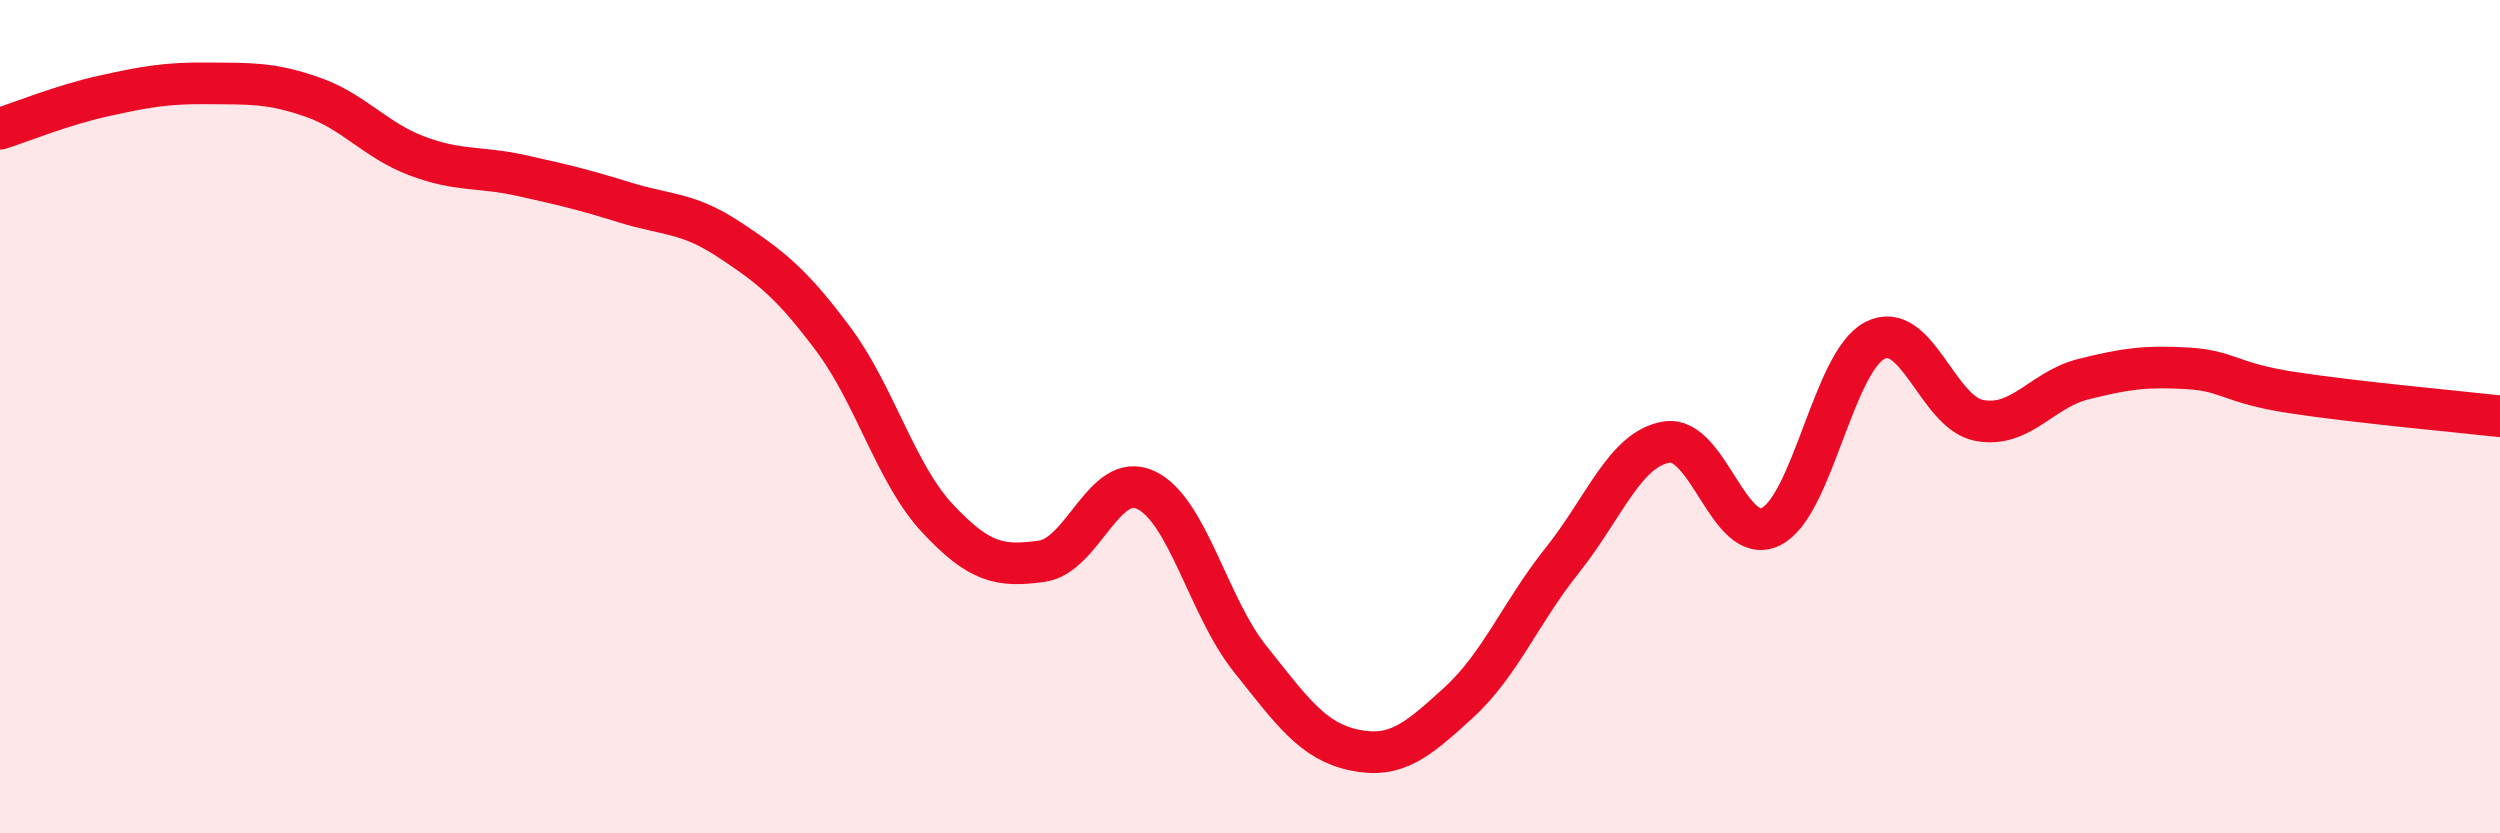
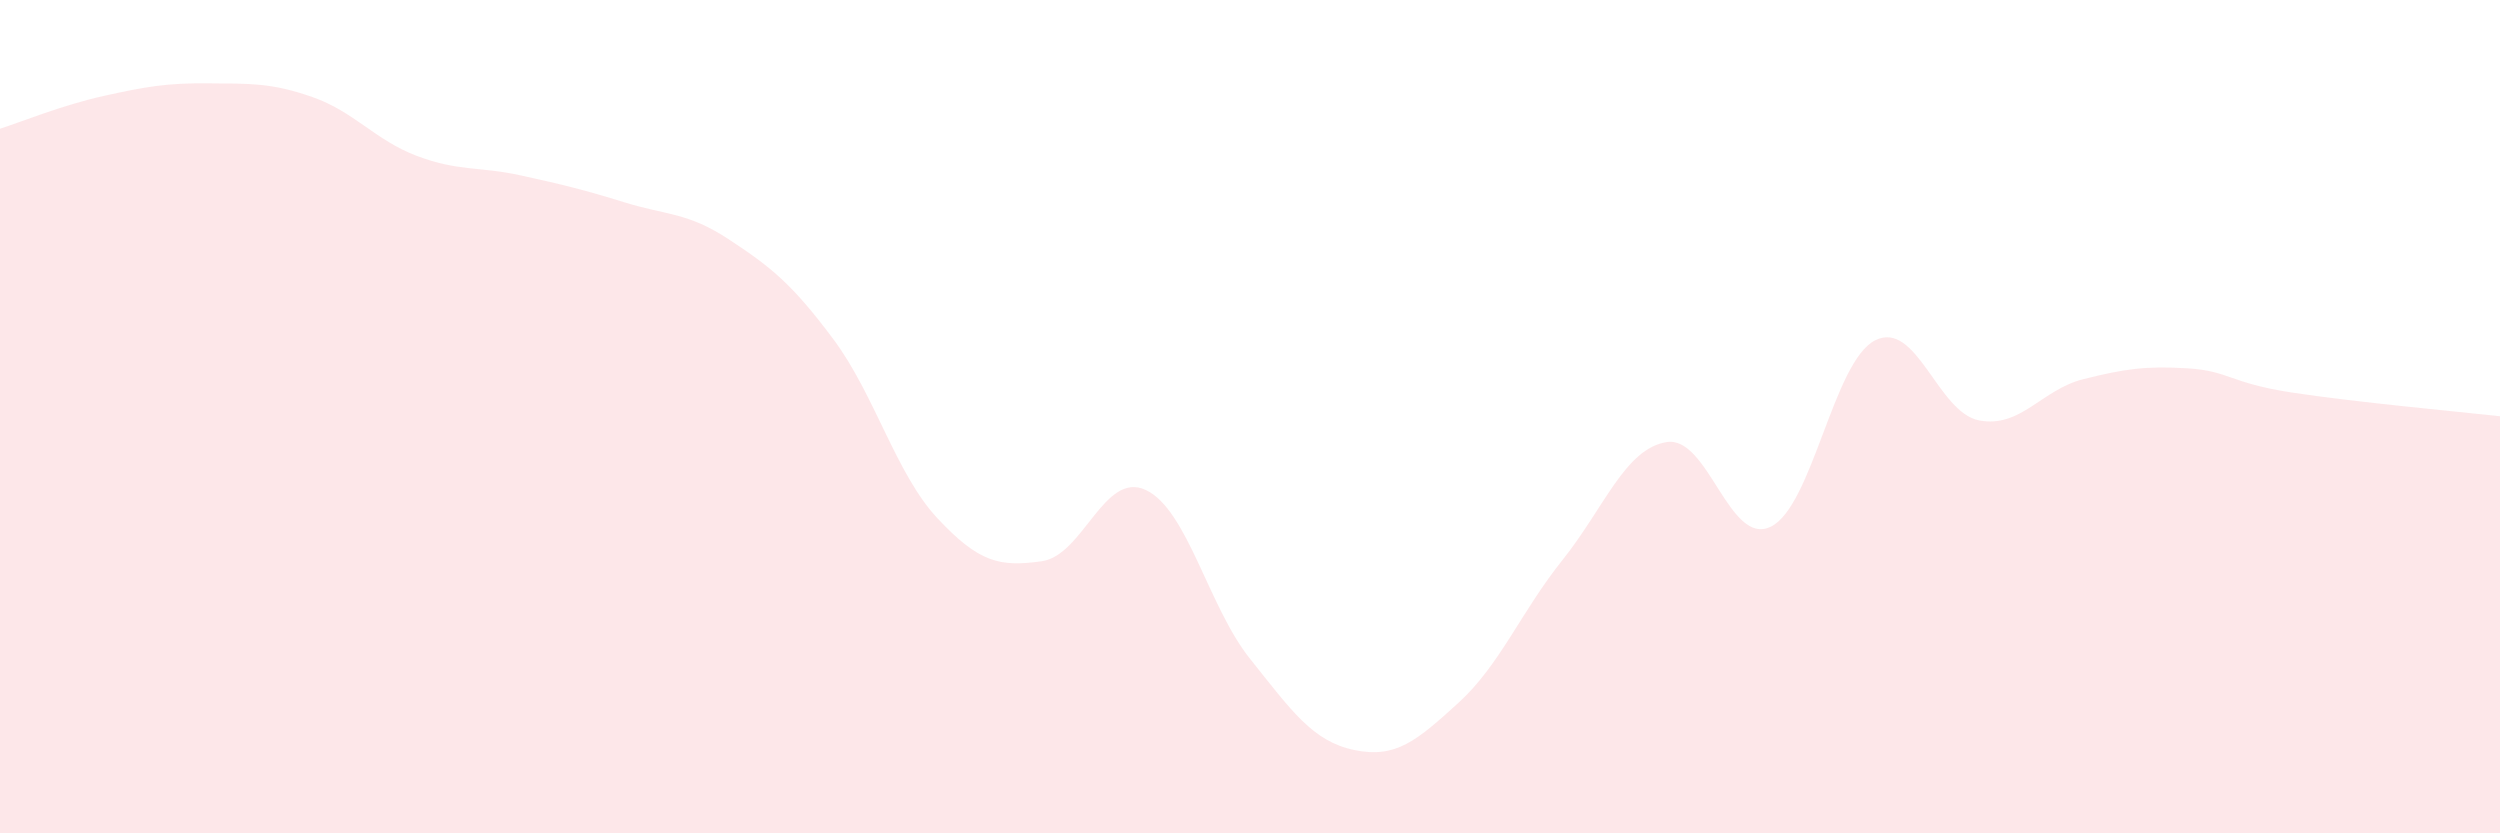
<svg xmlns="http://www.w3.org/2000/svg" width="60" height="20" viewBox="0 0 60 20">
  <path d="M 0,3.09 C 0.5,2.93 1.5,2.52 2.5,2.3 C 3.5,2.08 4,1.99 5,2 C 6,2.01 6.5,1.98 7.5,2.33 C 8.5,2.68 9,3.36 10,3.74 C 11,4.12 11.5,3.99 12.5,4.21 C 13.5,4.43 14,4.55 15,4.86 C 16,5.17 16.5,5.09 17.5,5.75 C 18.5,6.41 19,6.8 20,8.14 C 21,9.48 21.5,11.37 22.5,12.44 C 23.5,13.51 24,13.61 25,13.47 C 26,13.33 26.5,11.29 27.5,11.76 C 28.5,12.23 29,14.56 30,15.81 C 31,17.06 31.5,17.79 32.5,18 C 33.5,18.21 34,17.78 35,16.87 C 36,15.96 36.5,14.69 37.5,13.44 C 38.5,12.19 39,10.77 40,10.61 C 41,10.45 41.5,13.13 42.5,12.64 C 43.5,12.15 44,8.68 45,8.17 C 46,7.66 46.5,9.9 47.5,10.09 C 48.5,10.28 49,9.35 50,9.1 C 51,8.85 51.5,8.78 52.5,8.84 C 53.5,8.9 53.5,9.19 55,9.42 C 56.5,9.65 59,9.88 60,9.99L60 20L0 20Z" fill="#EB0A25" opacity="0.1" stroke-linecap="round" stroke-linejoin="round" />
-   <path d="M 0,3.09 C 0.5,2.93 1.5,2.52 2.5,2.3 C 3.5,2.08 4,1.99 5,2 C 6,2.01 6.5,1.98 7.5,2.33 C 8.5,2.68 9,3.36 10,3.74 C 11,4.12 11.5,3.99 12.5,4.21 C 13.5,4.43 14,4.55 15,4.86 C 16,5.17 16.5,5.09 17.5,5.75 C 18.5,6.41 19,6.8 20,8.14 C 21,9.48 21.5,11.37 22.5,12.44 C 23.5,13.51 24,13.61 25,13.47 C 26,13.33 26.5,11.29 27.5,11.76 C 28.5,12.23 29,14.56 30,15.81 C 31,17.06 31.5,17.79 32.5,18 C 33.5,18.21 34,17.78 35,16.87 C 36,15.96 36.5,14.69 37.5,13.44 C 38.5,12.19 39,10.77 40,10.61 C 41,10.45 41.5,13.13 42.5,12.64 C 43.5,12.15 44,8.68 45,8.17 C 46,7.66 46.5,9.9 47.5,10.09 C 48.5,10.28 49,9.35 50,9.1 C 51,8.85 51.5,8.78 52.5,8.84 C 53.5,8.9 53.5,9.19 55,9.42 C 56.5,9.65 59,9.88 60,9.99" stroke="#EB0A25" stroke-width="1" fill="none" stroke-linecap="round" stroke-linejoin="round" />
</svg>